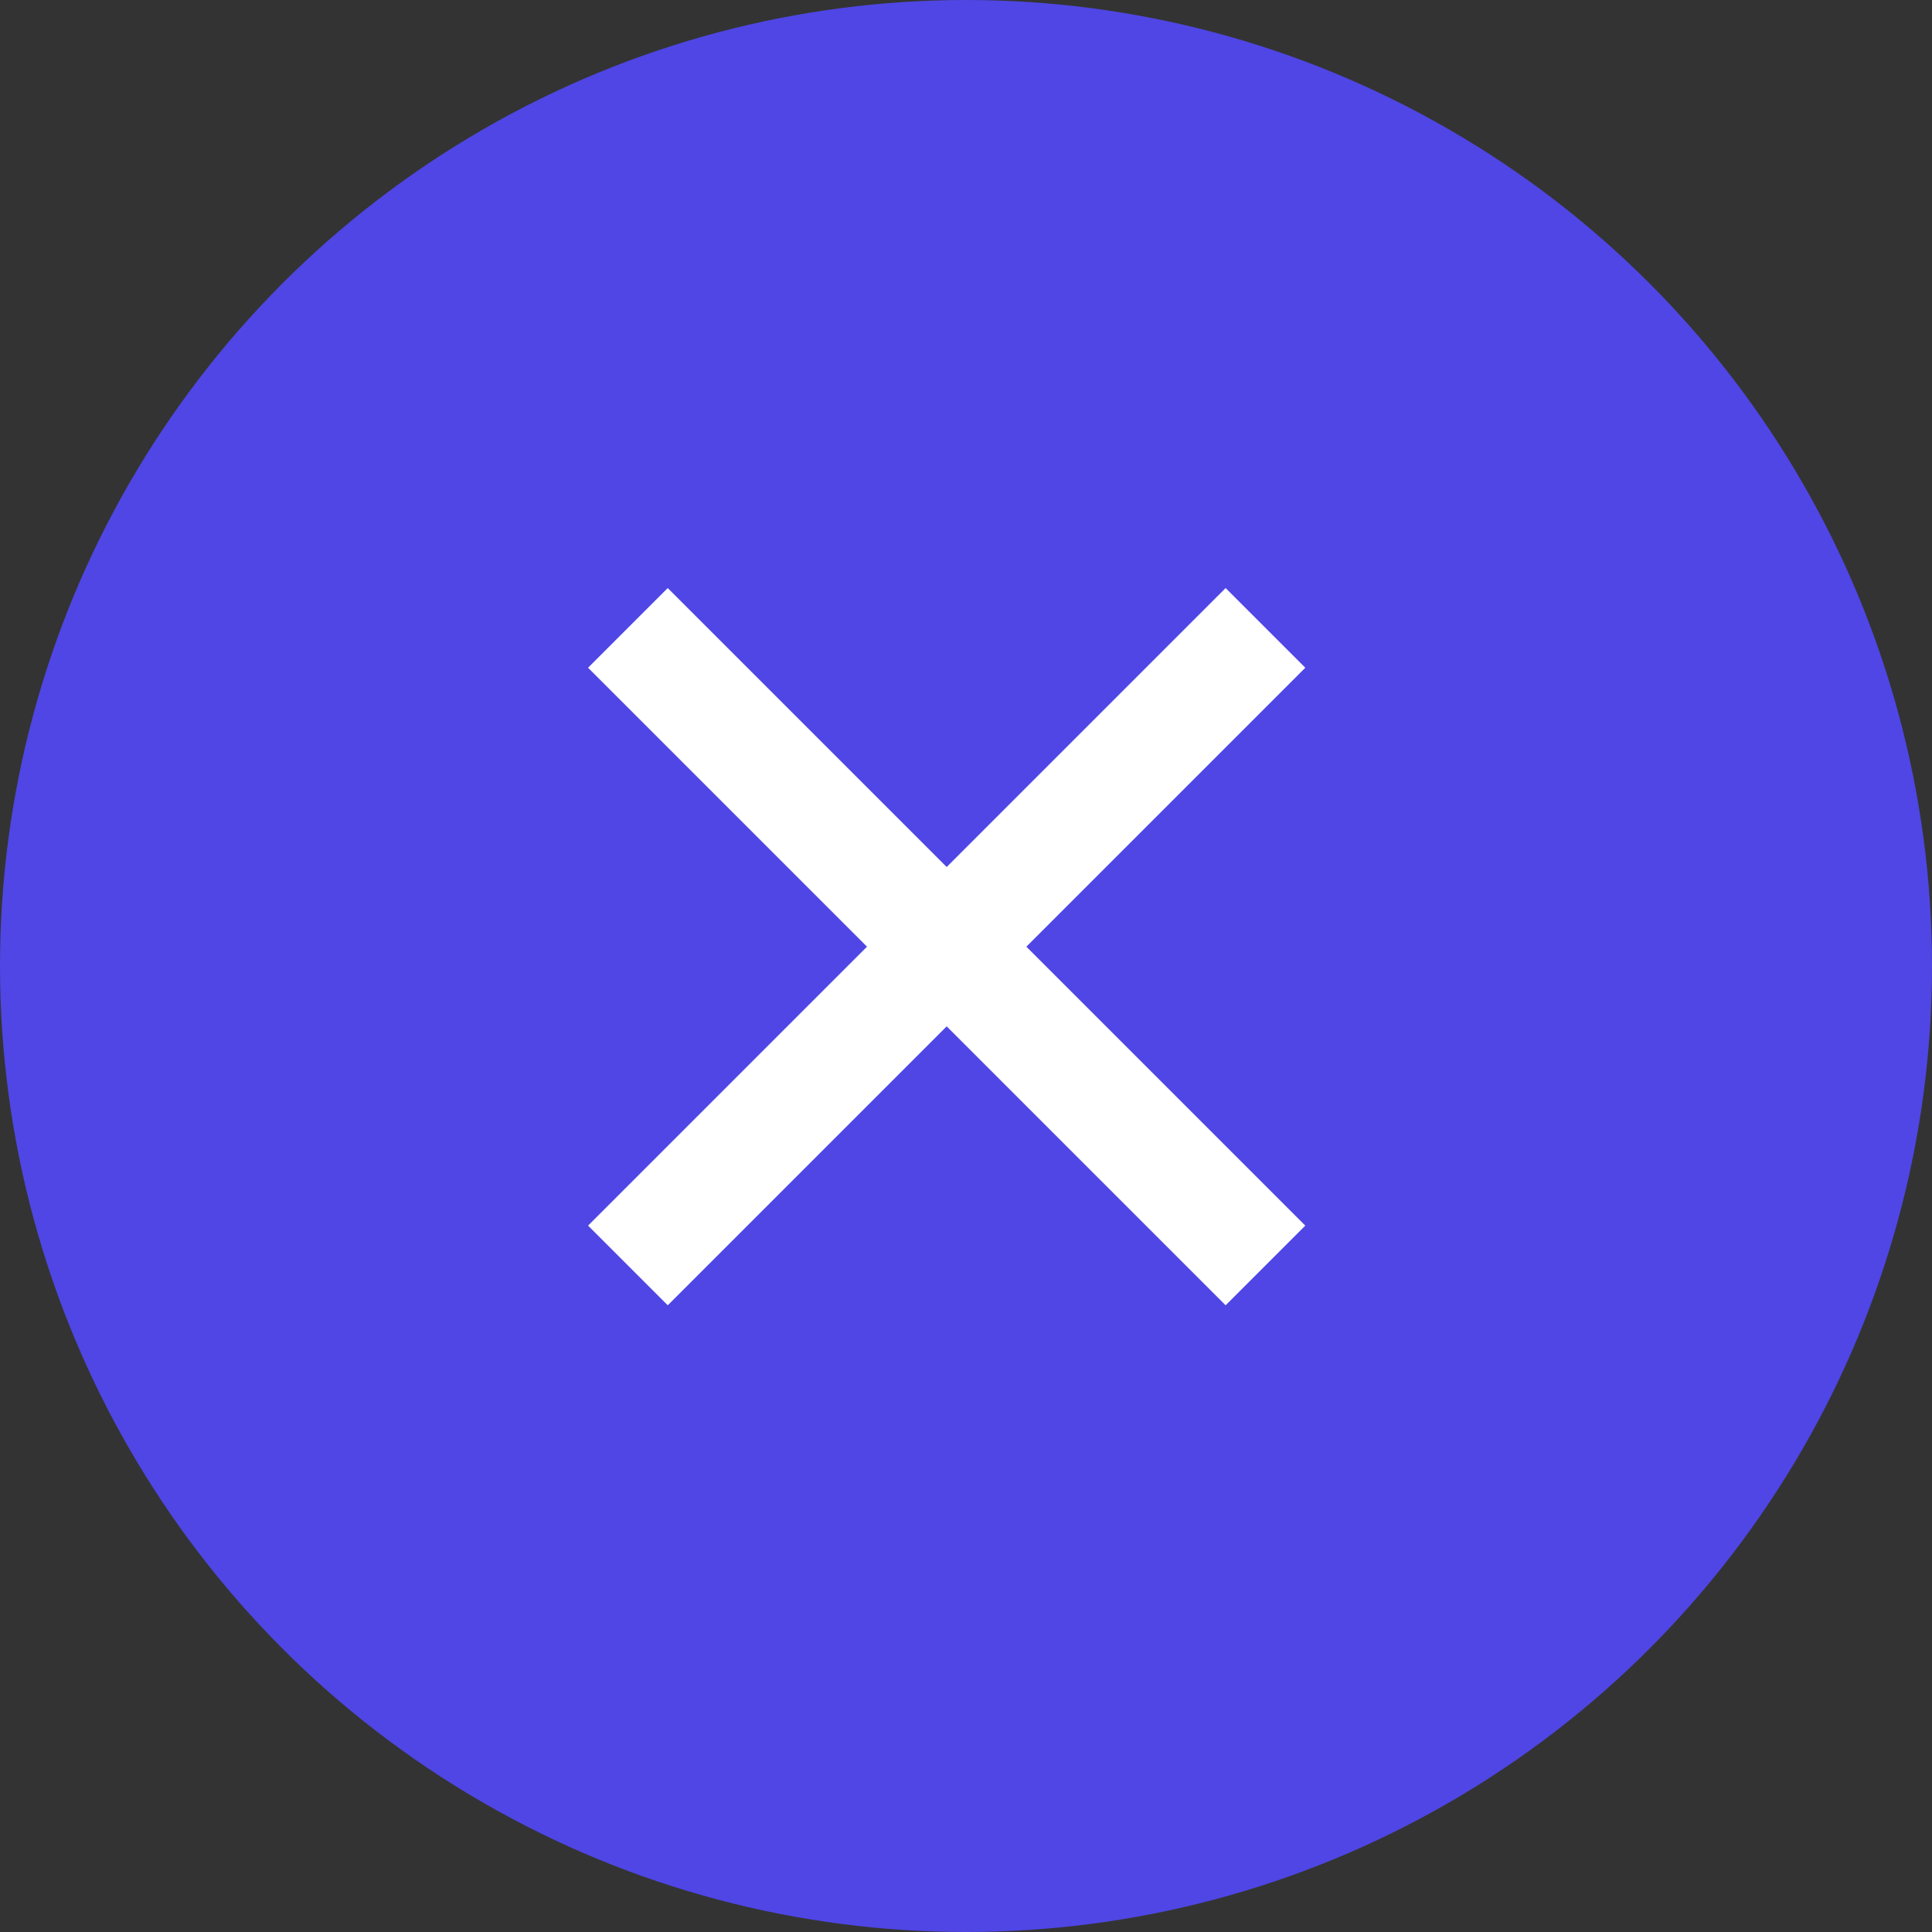
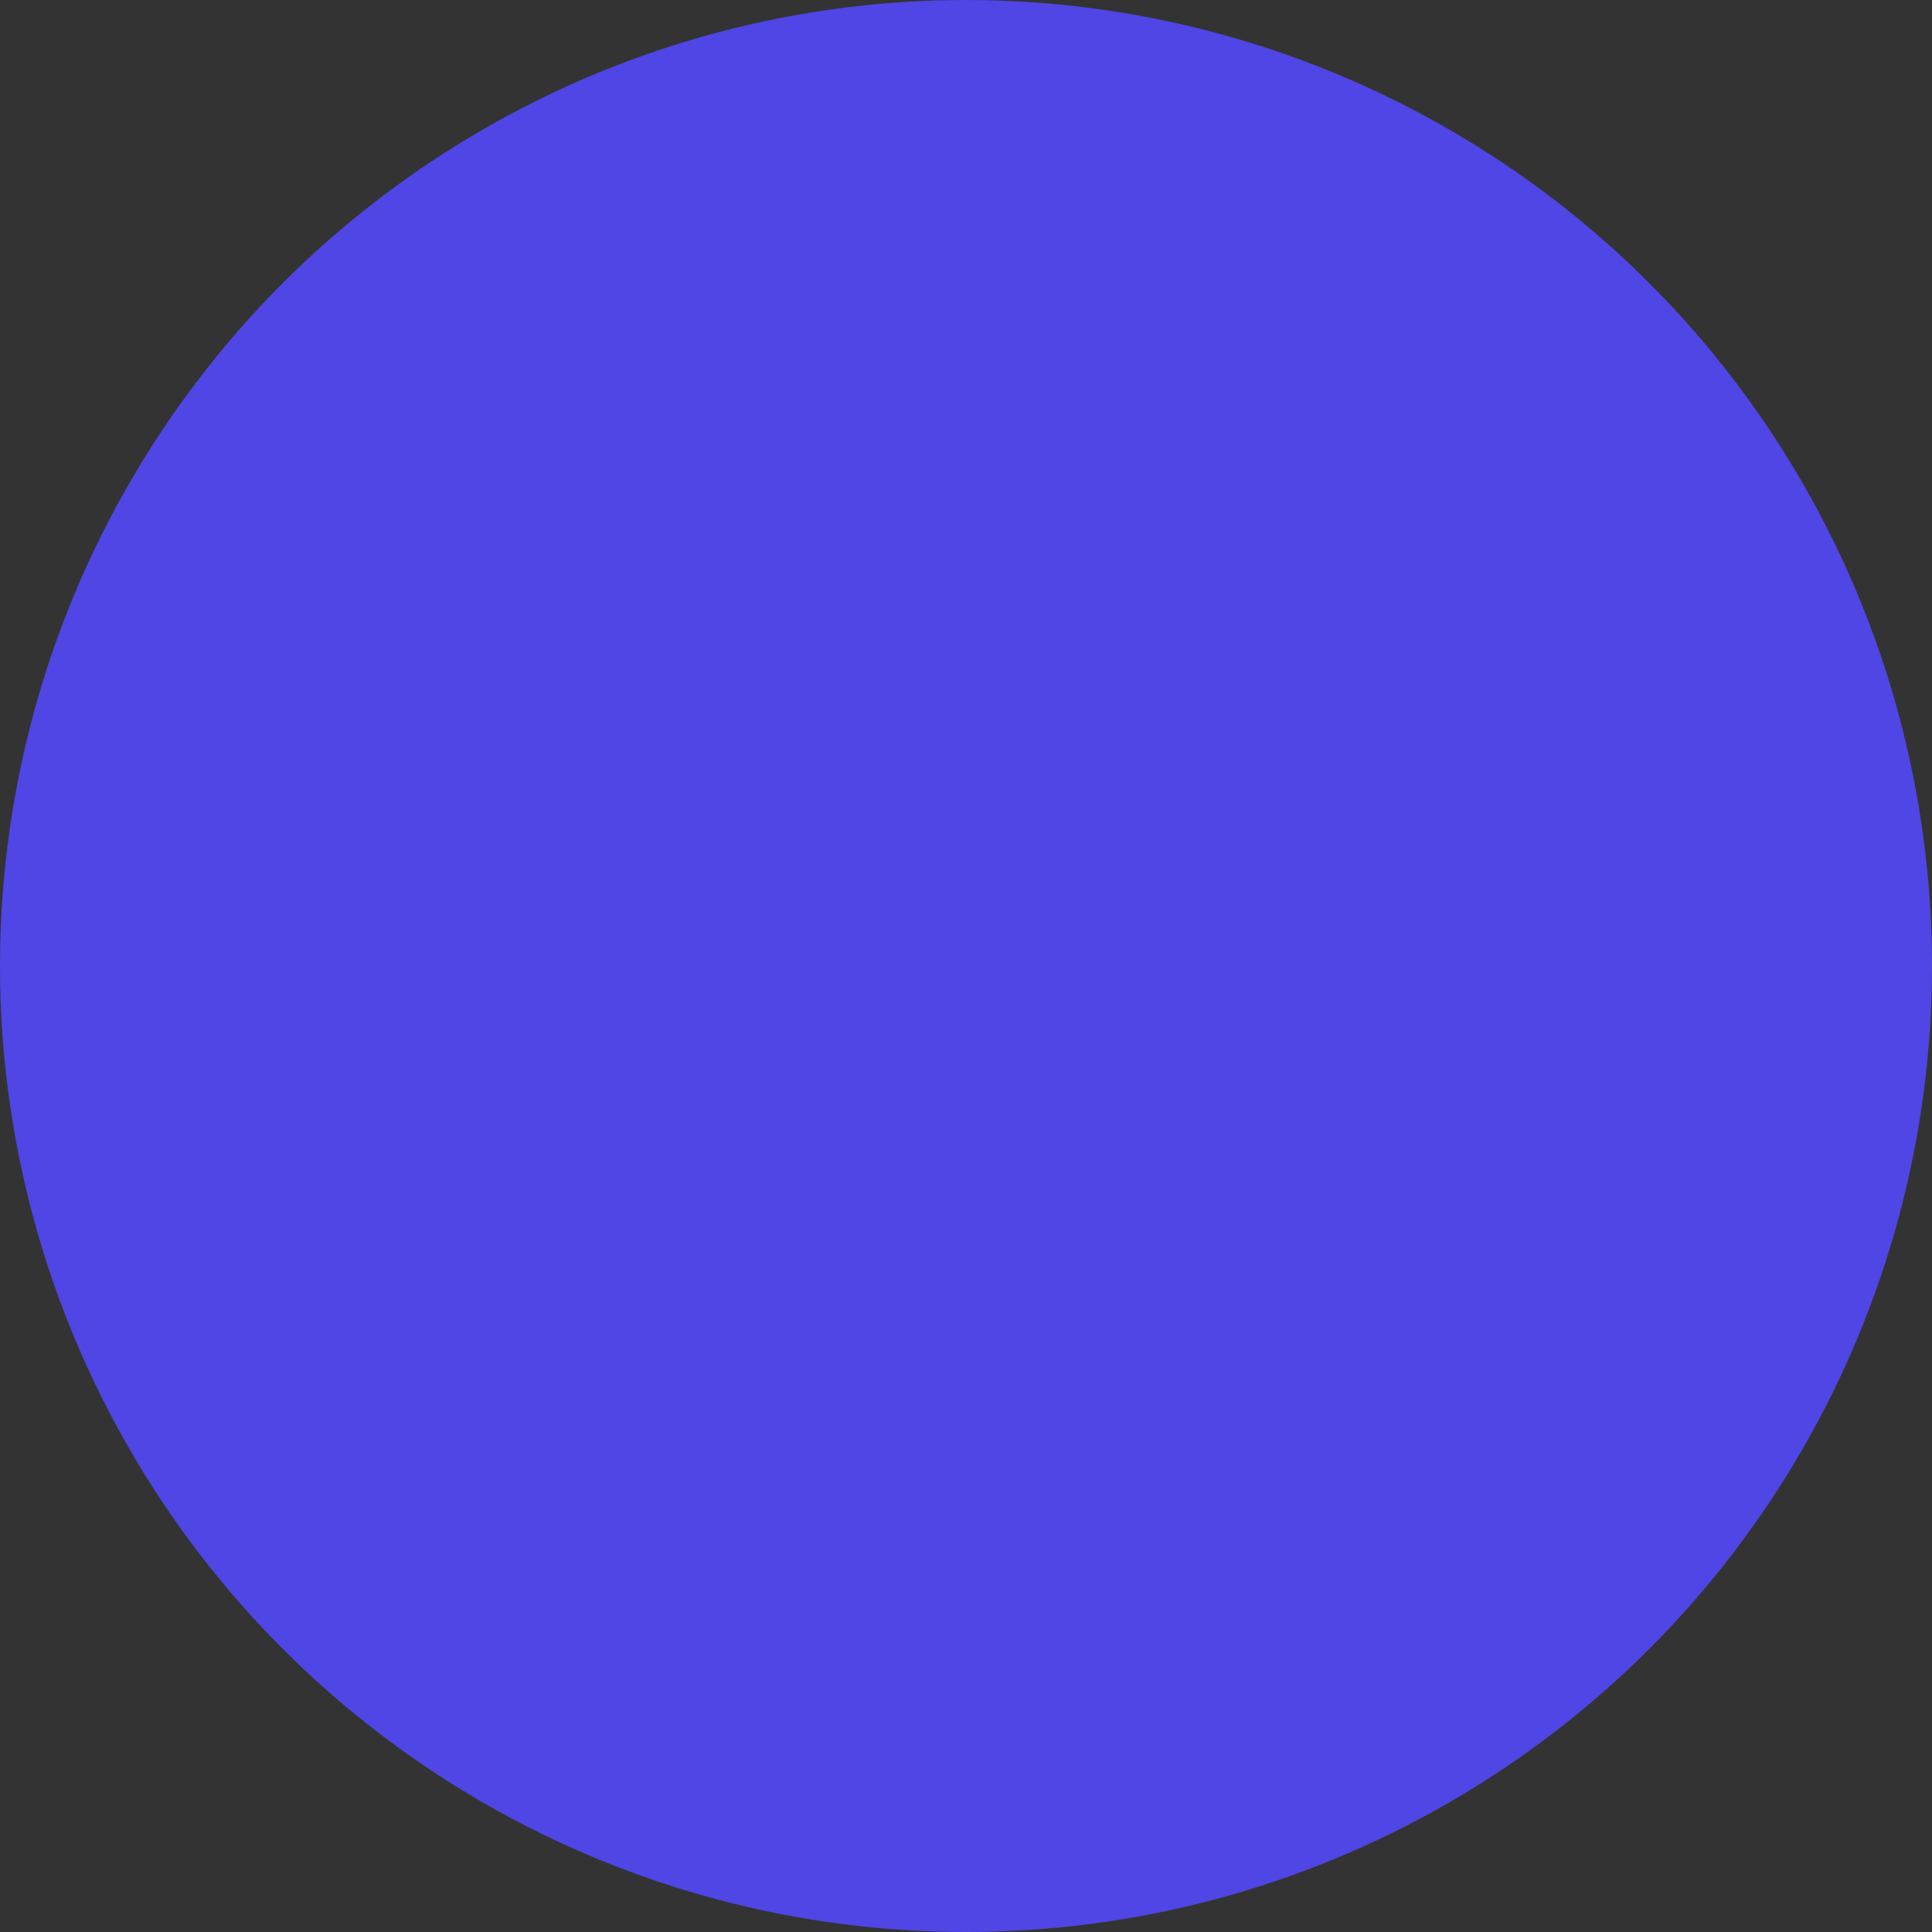
<svg xmlns="http://www.w3.org/2000/svg" width="50" height="50" viewBox="0 0 50 50" fill="none">
  <rect x="0" y="0" width="50" height="50" fill="#333333" stroke="none" />
  <circle cx="25" cy="25" r="25" fill="#4F46E5" />
  <g clip-path="url(#clip0_21_47)">
-     <path d="M24.5 22.438L31.719 15.219L33.781 17.281L26.562 24.5L33.781 31.719L31.719 33.781L24.5 26.562L17.281 33.781L15.219 31.719L22.438 24.5L15.219 17.281L17.281 15.219L24.5 22.438Z" fill="white" />
-   </g>
+     </g>
  <defs>
    <clipPath id="clip0_21_47">
-       <rect width="35" height="35" fill="white" transform="translate(7 7)" />
-     </clipPath>
+       </clipPath>
  </defs>
</svg>